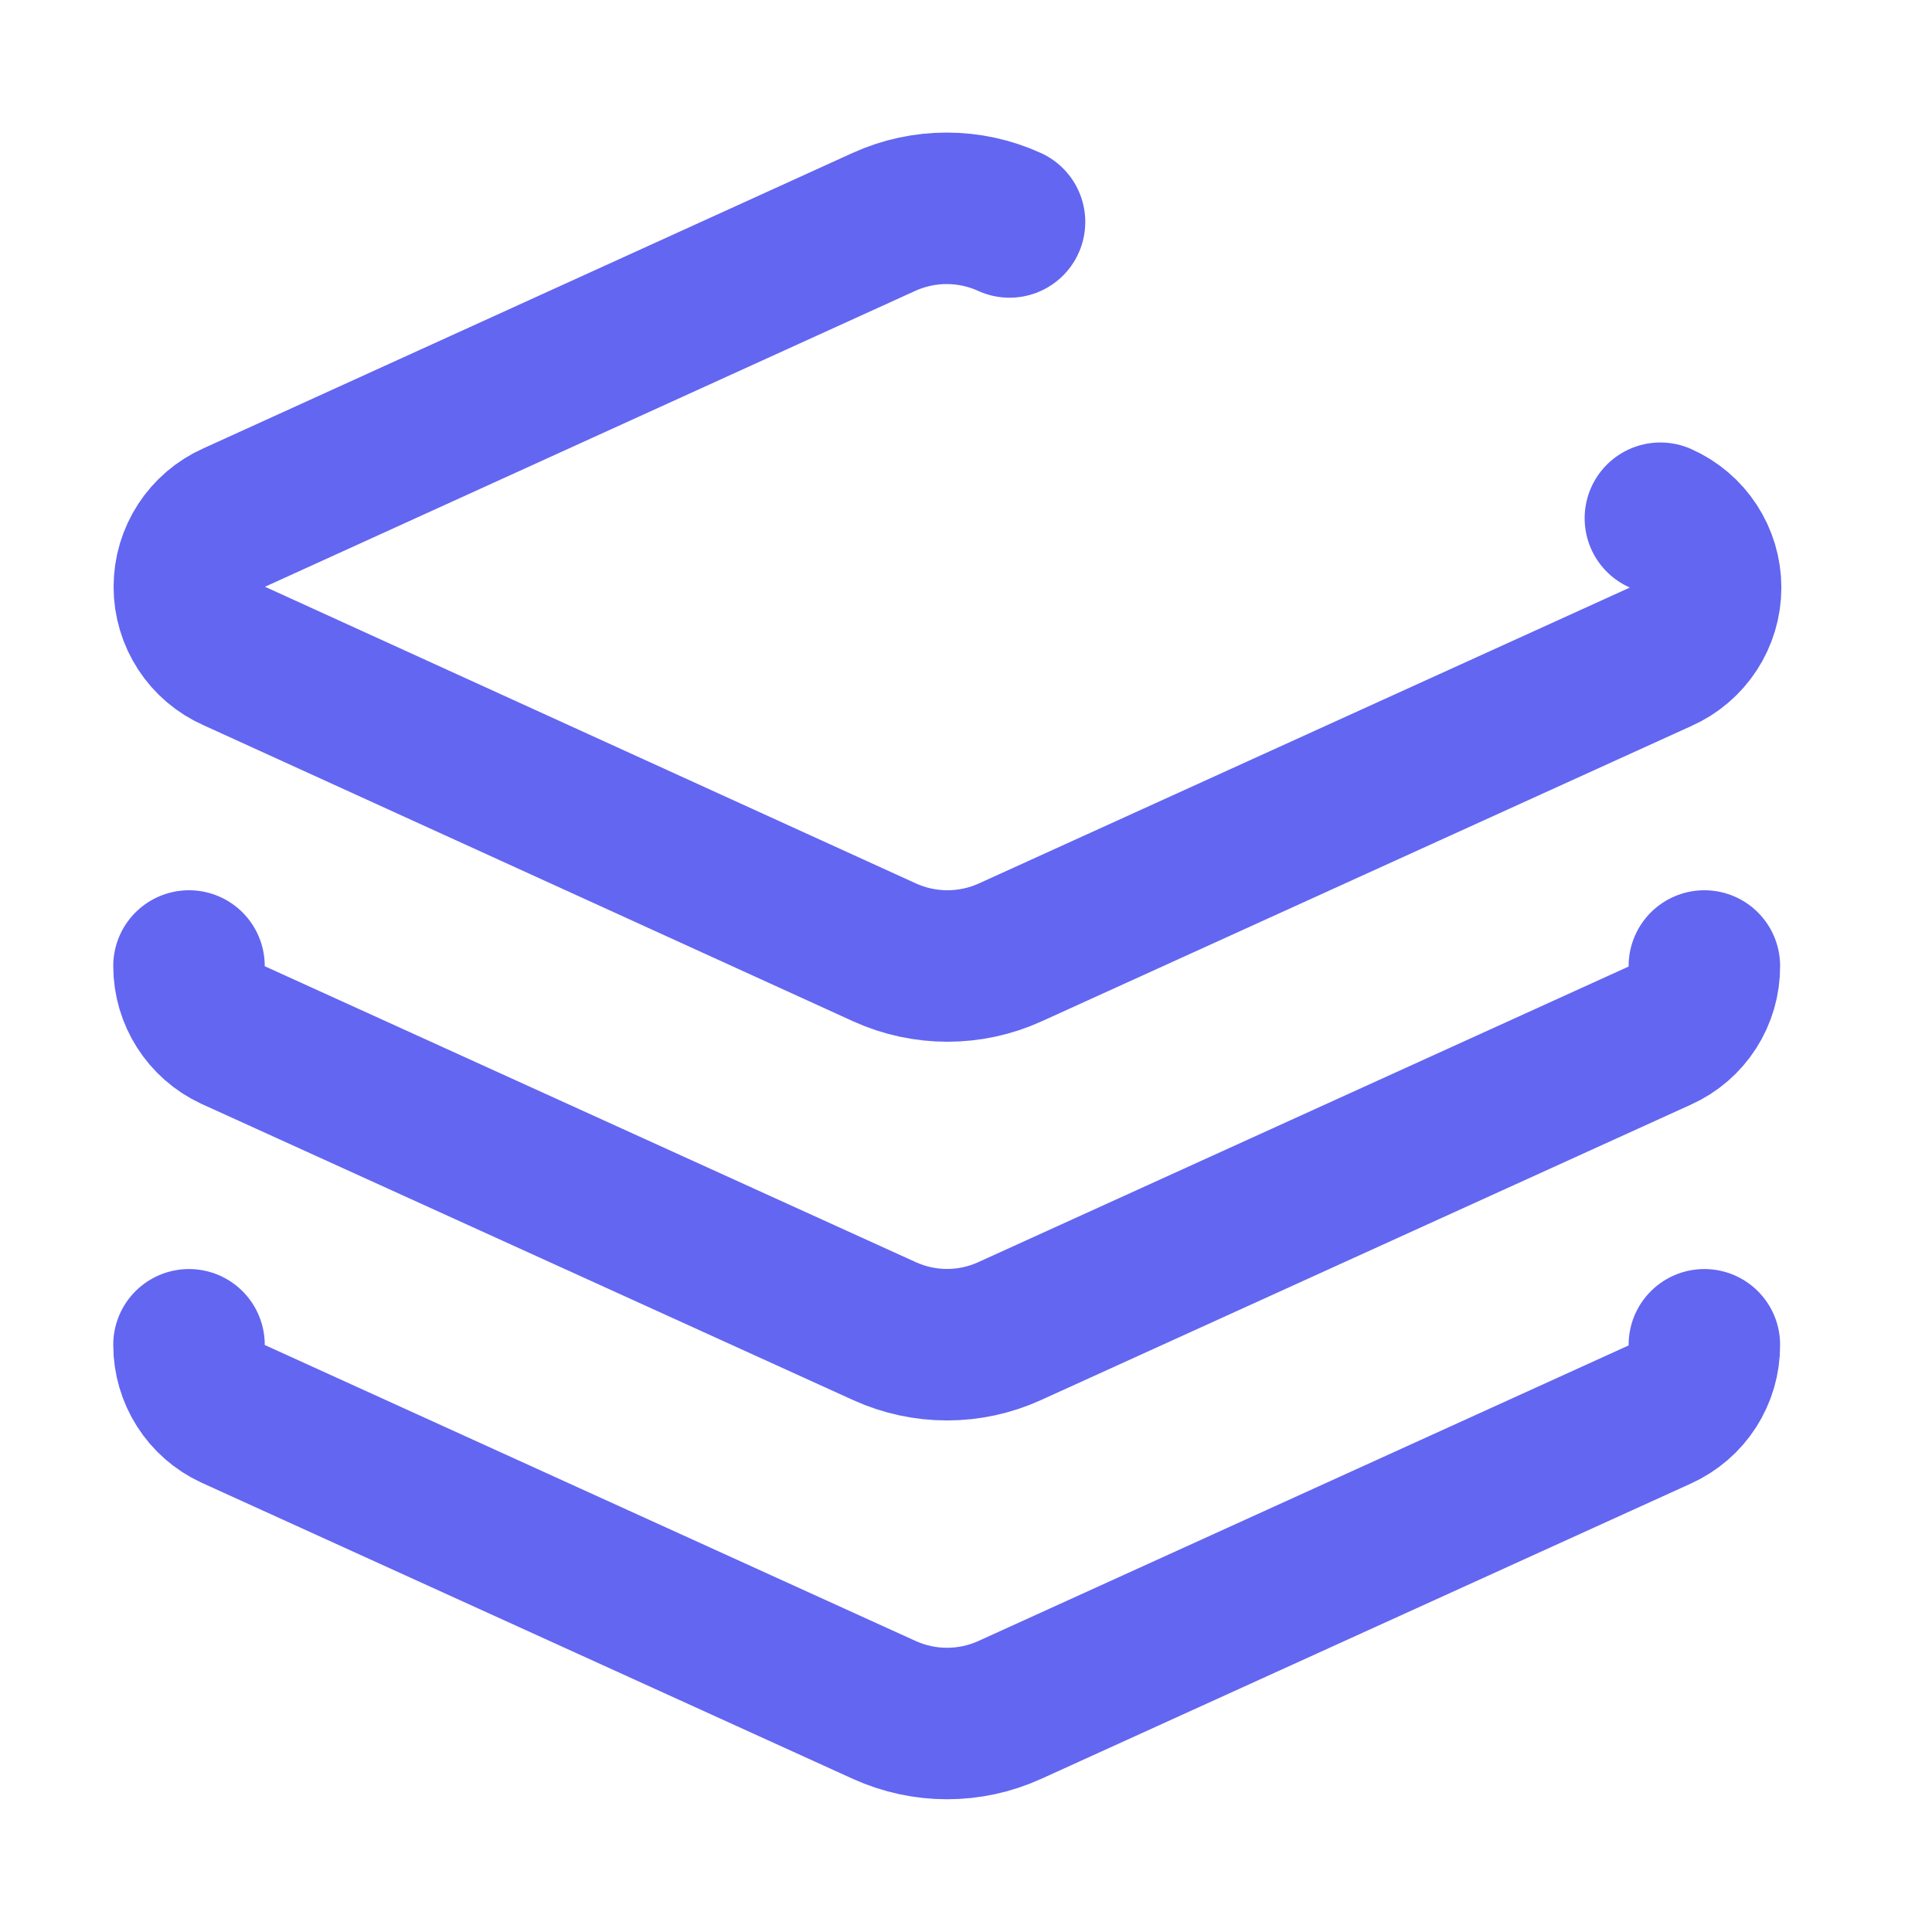
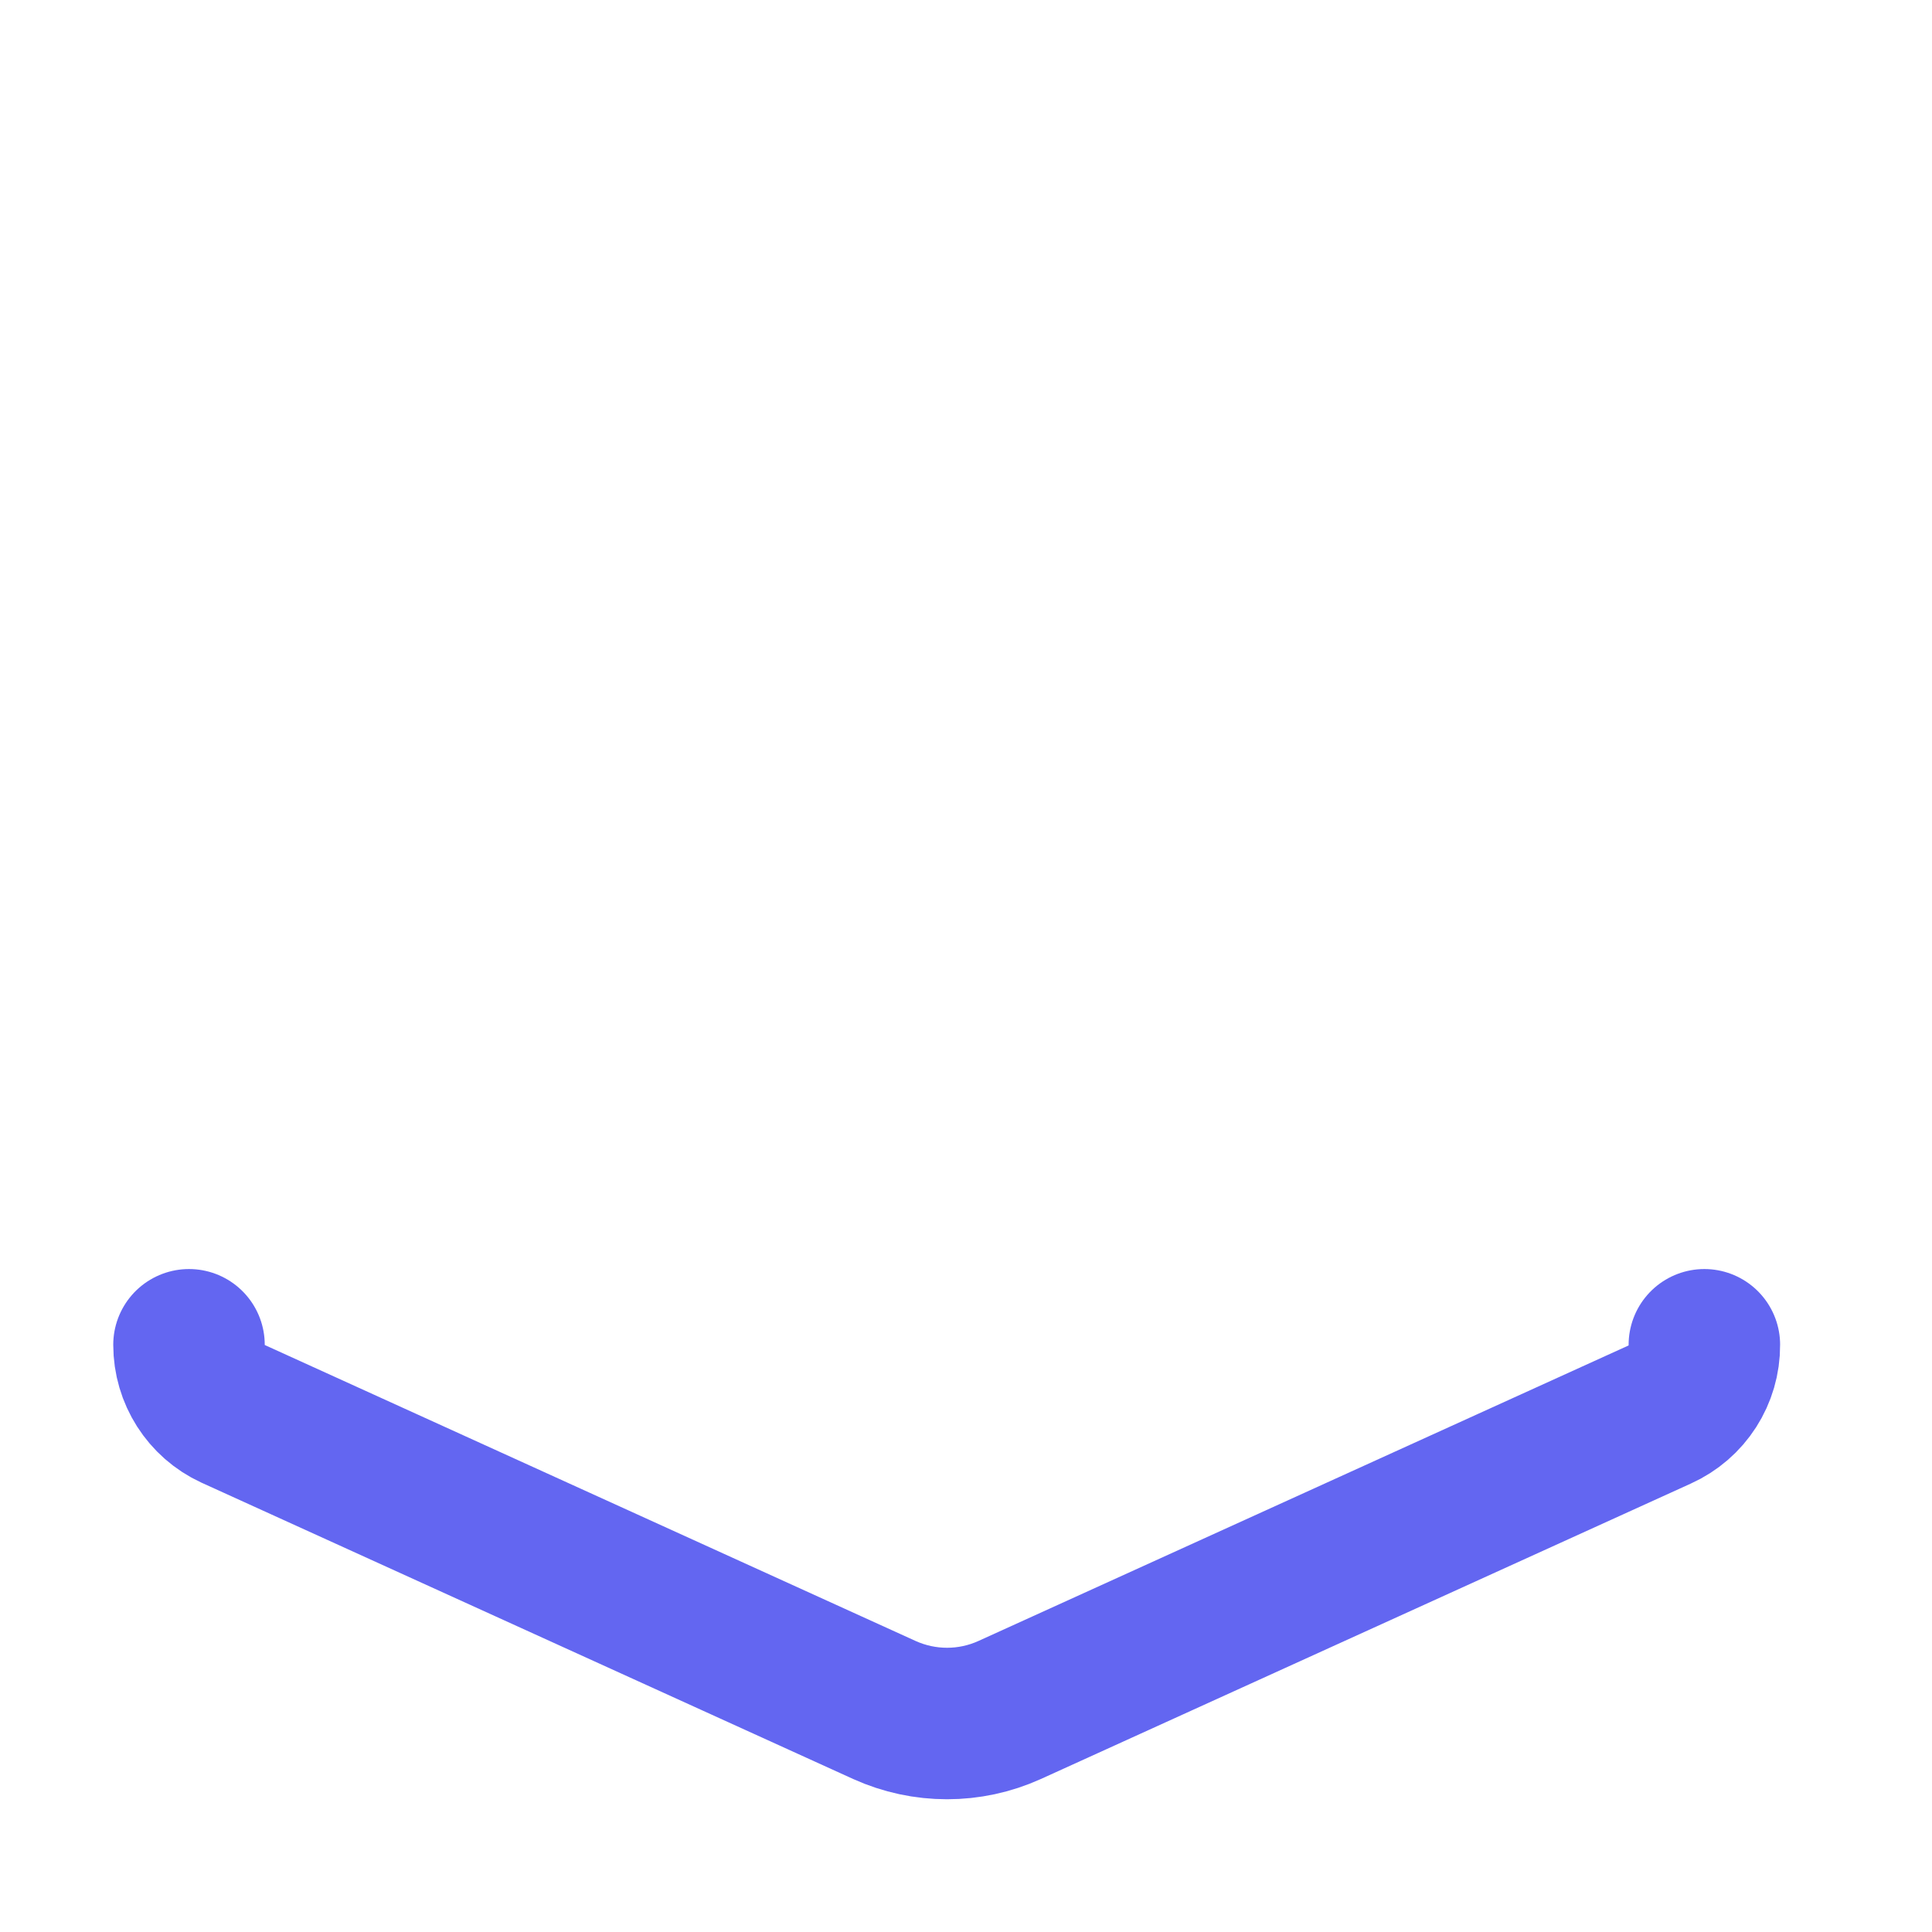
<svg xmlns="http://www.w3.org/2000/svg" width="17" height="17" viewBox="0 0 17 17" fill="none">
-   <path d="M8.883 1.953C8.532 1.793 8.128 1.793 7.777 1.953L2.063 4.553C1.822 4.66 1.666 4.899 1.666 5.163C1.666 5.428 1.822 5.667 2.063 5.773L7.783 8.38C8.135 8.54 8.539 8.54 8.89 8.38L14.61 5.78C14.852 5.673 15.008 5.434 15.008 5.17C15.008 4.906 14.852 4.667 14.61 4.56" stroke="#6366F1" stroke-width="1.333" stroke-linecap="round" stroke-linejoin="round" />
-   <path d="M1.663 8.5C1.663 8.76 1.814 8.997 2.05 9.107L7.783 11.713C8.133 11.872 8.534 11.872 8.883 11.713L14.603 9.113C14.845 9.005 14.999 8.764 14.997 8.5" stroke="#6366F1" stroke-width="1.333" stroke-linecap="round" stroke-linejoin="round" />
  <path d="M1.663 11.833C1.663 12.094 1.814 12.331 2.05 12.44L7.783 15.047C8.133 15.205 8.534 15.205 8.883 15.047L14.603 12.447C14.845 12.338 14.999 12.098 14.997 11.833" stroke="#6366F1" stroke-width="1.333" stroke-linecap="round" stroke-linejoin="round" />
</svg>